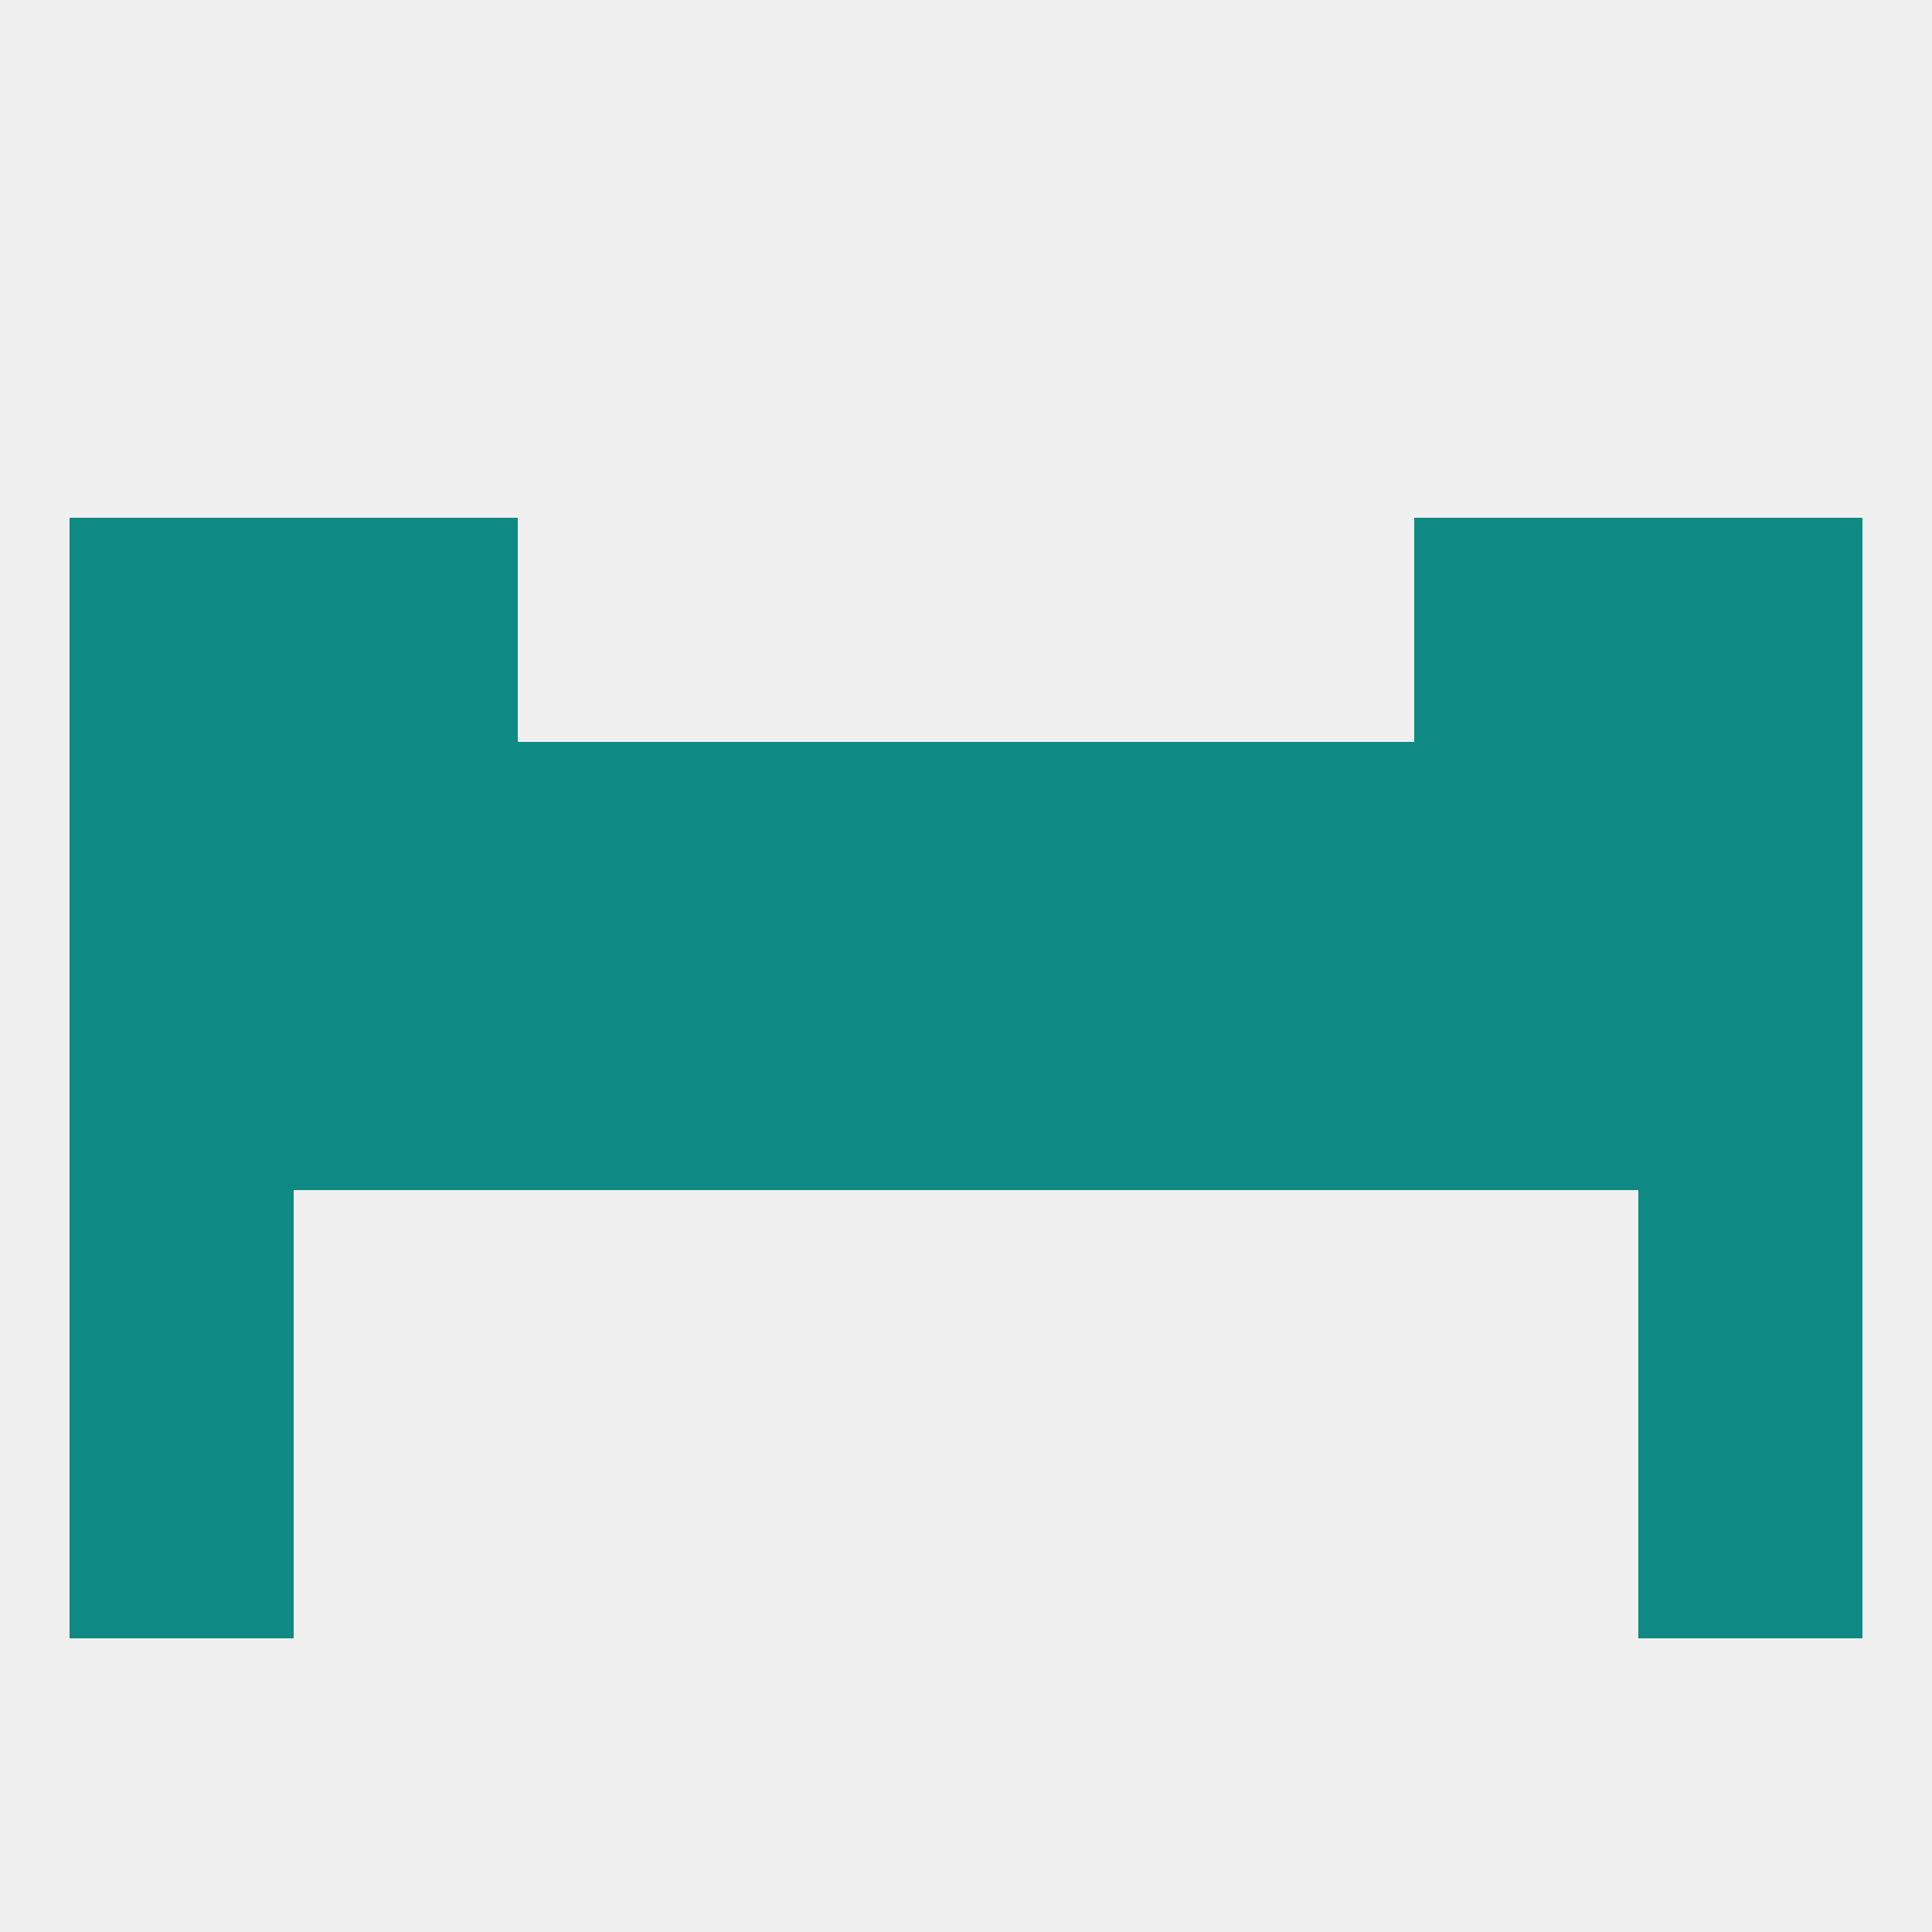
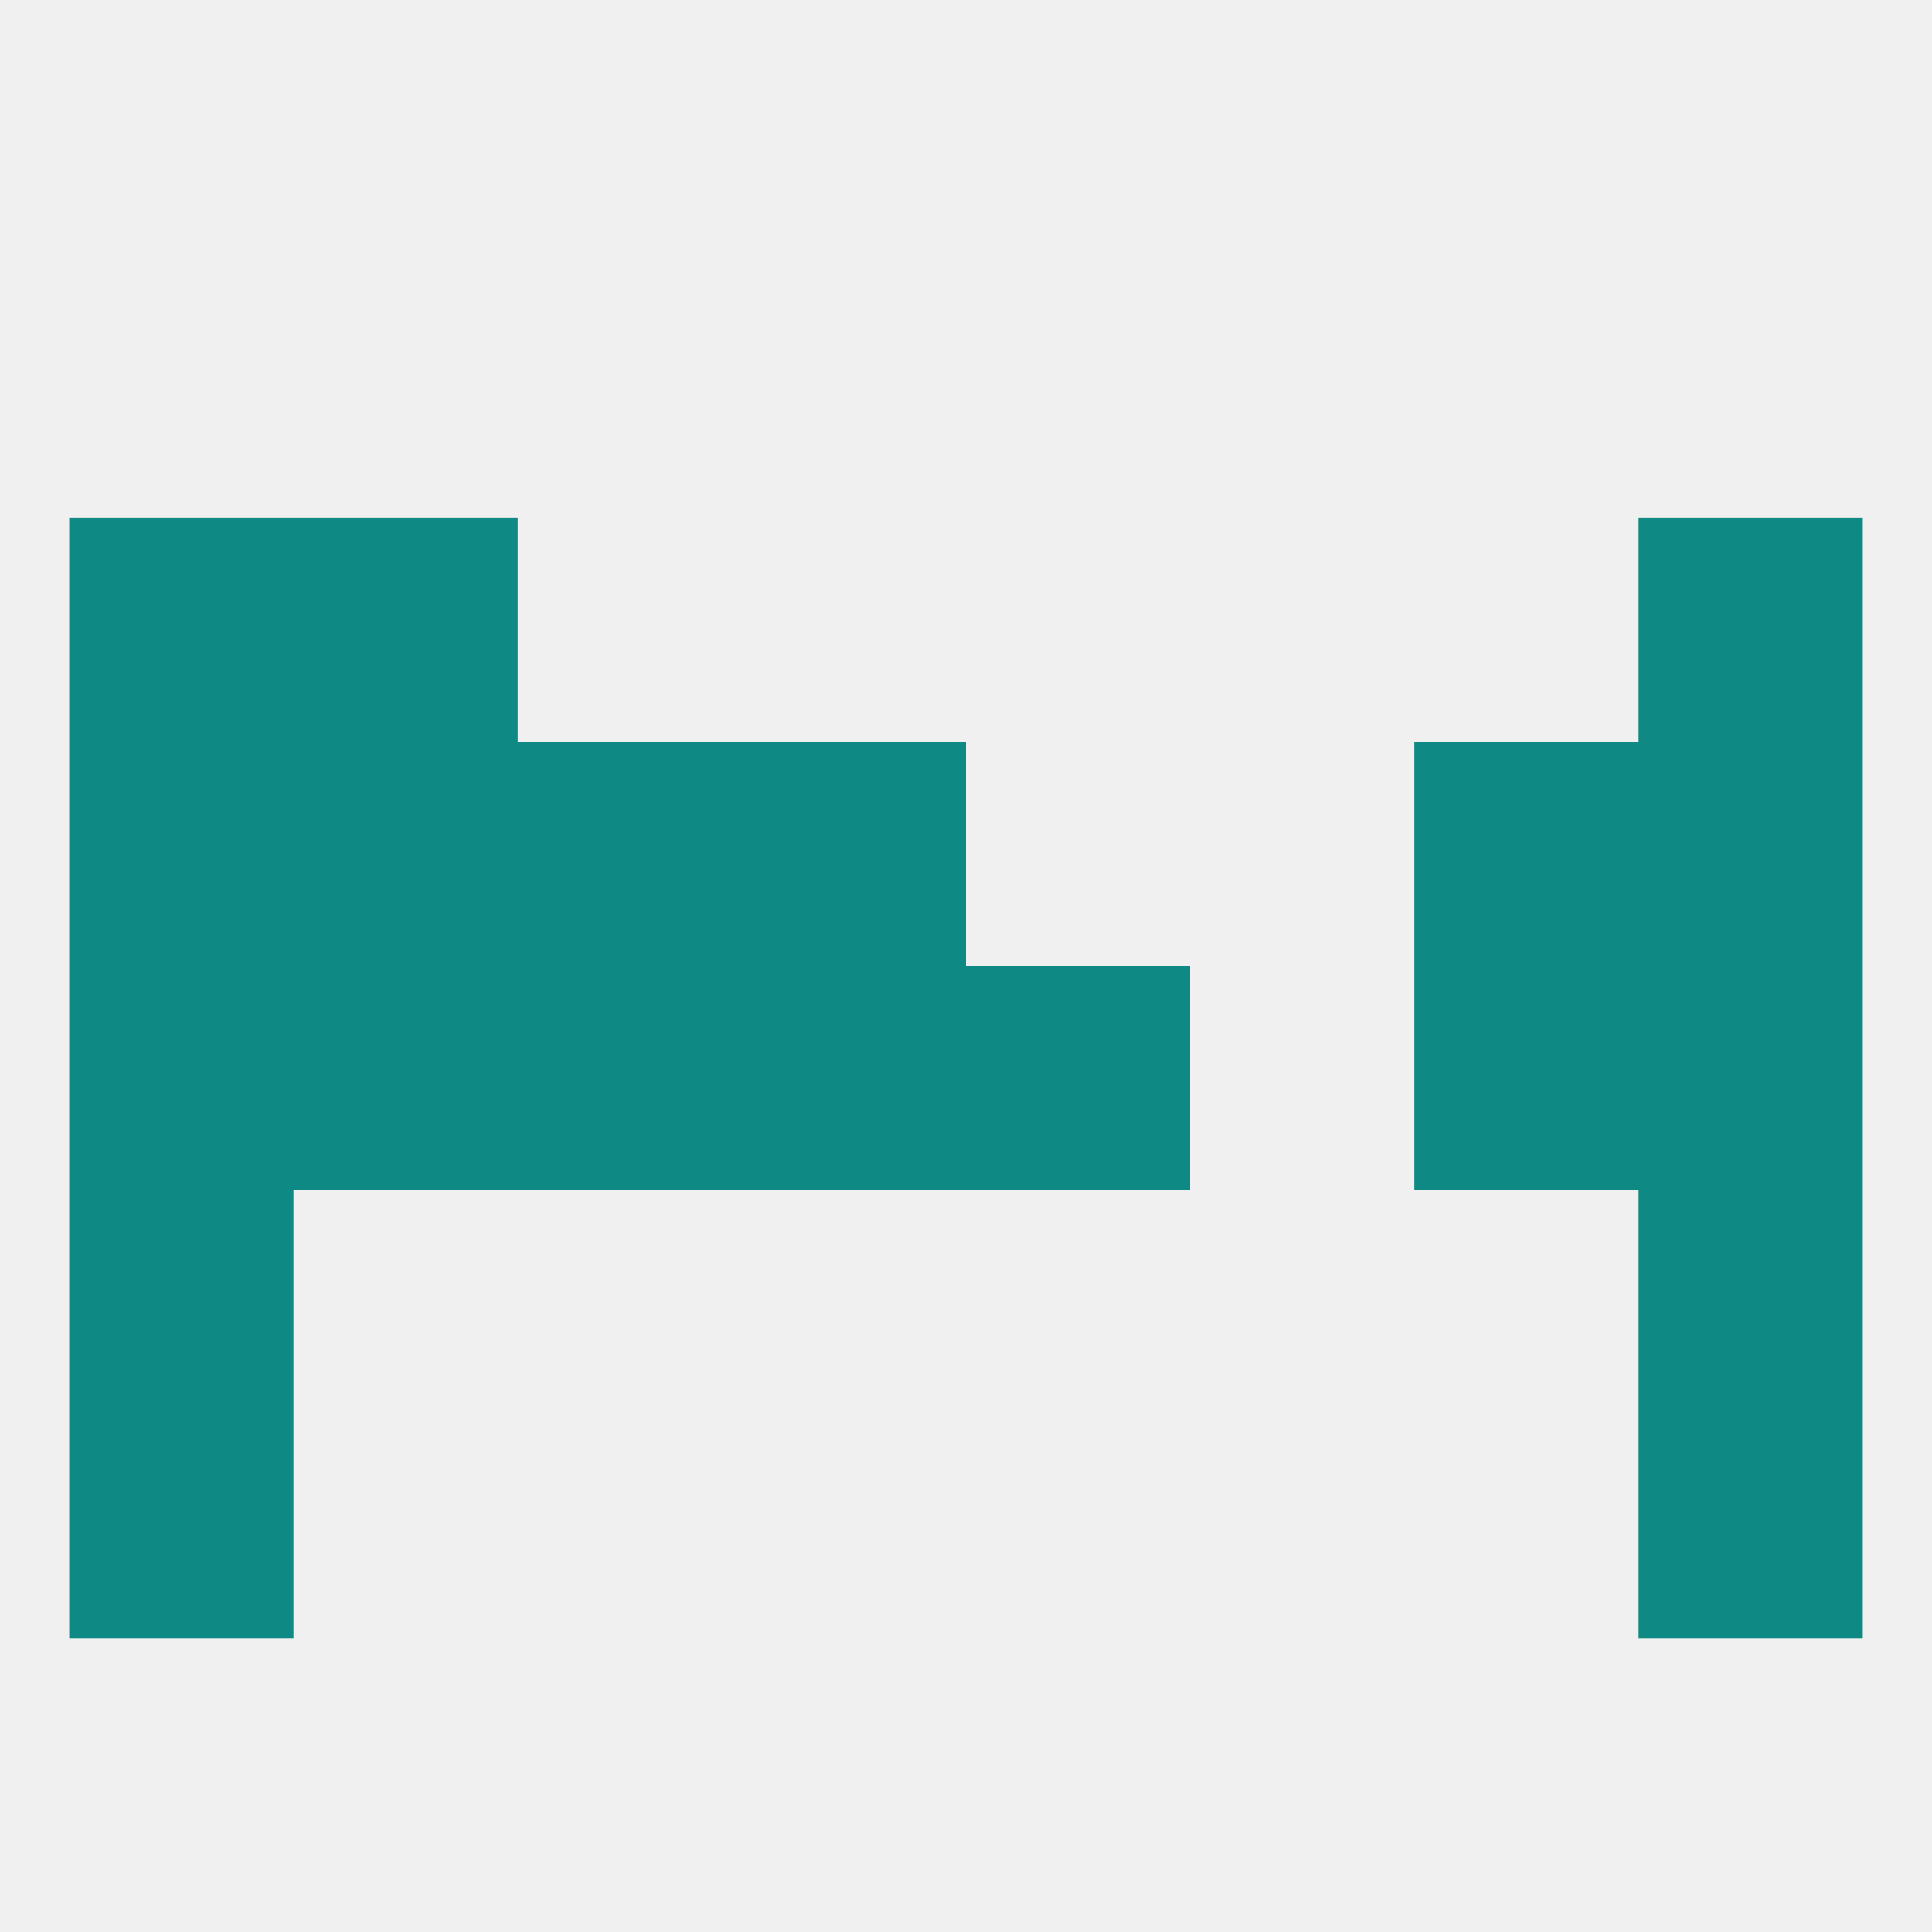
<svg xmlns="http://www.w3.org/2000/svg" version="1.1" baseprofile="full" width="250" height="250" viewBox="0 0 250 250">
  <rect width="100%" height="100%" fill="rgba(240,240,240,255)" />
  <rect x="212" y="125" width="29" height="29" fill="rgba(15,137,131,255)" />
  <rect x="125" y="125" width="29" height="29" fill="rgba(15,137,131,255)" />
  <rect x="183" y="125" width="29" height="29" fill="rgba(15,137,131,255)" />
  <rect x="67" y="125" width="29" height="29" fill="rgba(15,137,131,255)" />
  <rect x="96" y="125" width="29" height="29" fill="rgba(15,137,131,255)" />
  <rect x="38" y="125" width="29" height="29" fill="rgba(15,137,131,255)" />
-   <rect x="154" y="125" width="29" height="29" fill="rgba(15,137,131,255)" />
  <rect x="9" y="125" width="29" height="29" fill="rgba(15,137,131,255)" />
-   <rect x="154" y="96" width="29" height="29" fill="rgba(15,137,131,255)" />
  <rect x="9" y="96" width="29" height="29" fill="rgba(15,137,131,255)" />
  <rect x="212" y="96" width="29" height="29" fill="rgba(15,137,131,255)" />
  <rect x="38" y="96" width="29" height="29" fill="rgba(15,137,131,255)" />
  <rect x="183" y="96" width="29" height="29" fill="rgba(15,137,131,255)" />
  <rect x="96" y="96" width="29" height="29" fill="rgba(15,137,131,255)" />
-   <rect x="125" y="96" width="29" height="29" fill="rgba(15,137,131,255)" />
  <rect x="67" y="96" width="29" height="29" fill="rgba(15,137,131,255)" />
  <rect x="9" y="67" width="29" height="29" fill="rgba(15,137,131,255)" />
  <rect x="212" y="67" width="29" height="29" fill="rgba(15,137,131,255)" />
  <rect x="38" y="67" width="29" height="29" fill="rgba(15,137,131,255)" />
-   <rect x="183" y="67" width="29" height="29" fill="rgba(15,137,131,255)" />
  <rect x="9" y="154" width="29" height="29" fill="rgba(15,137,131,255)" />
  <rect x="212" y="154" width="29" height="29" fill="rgba(15,137,131,255)" />
  <rect x="9" y="183" width="29" height="29" fill="rgba(15,137,131,255)" />
  <rect x="212" y="183" width="29" height="29" fill="rgba(15,137,131,255)" />
</svg>